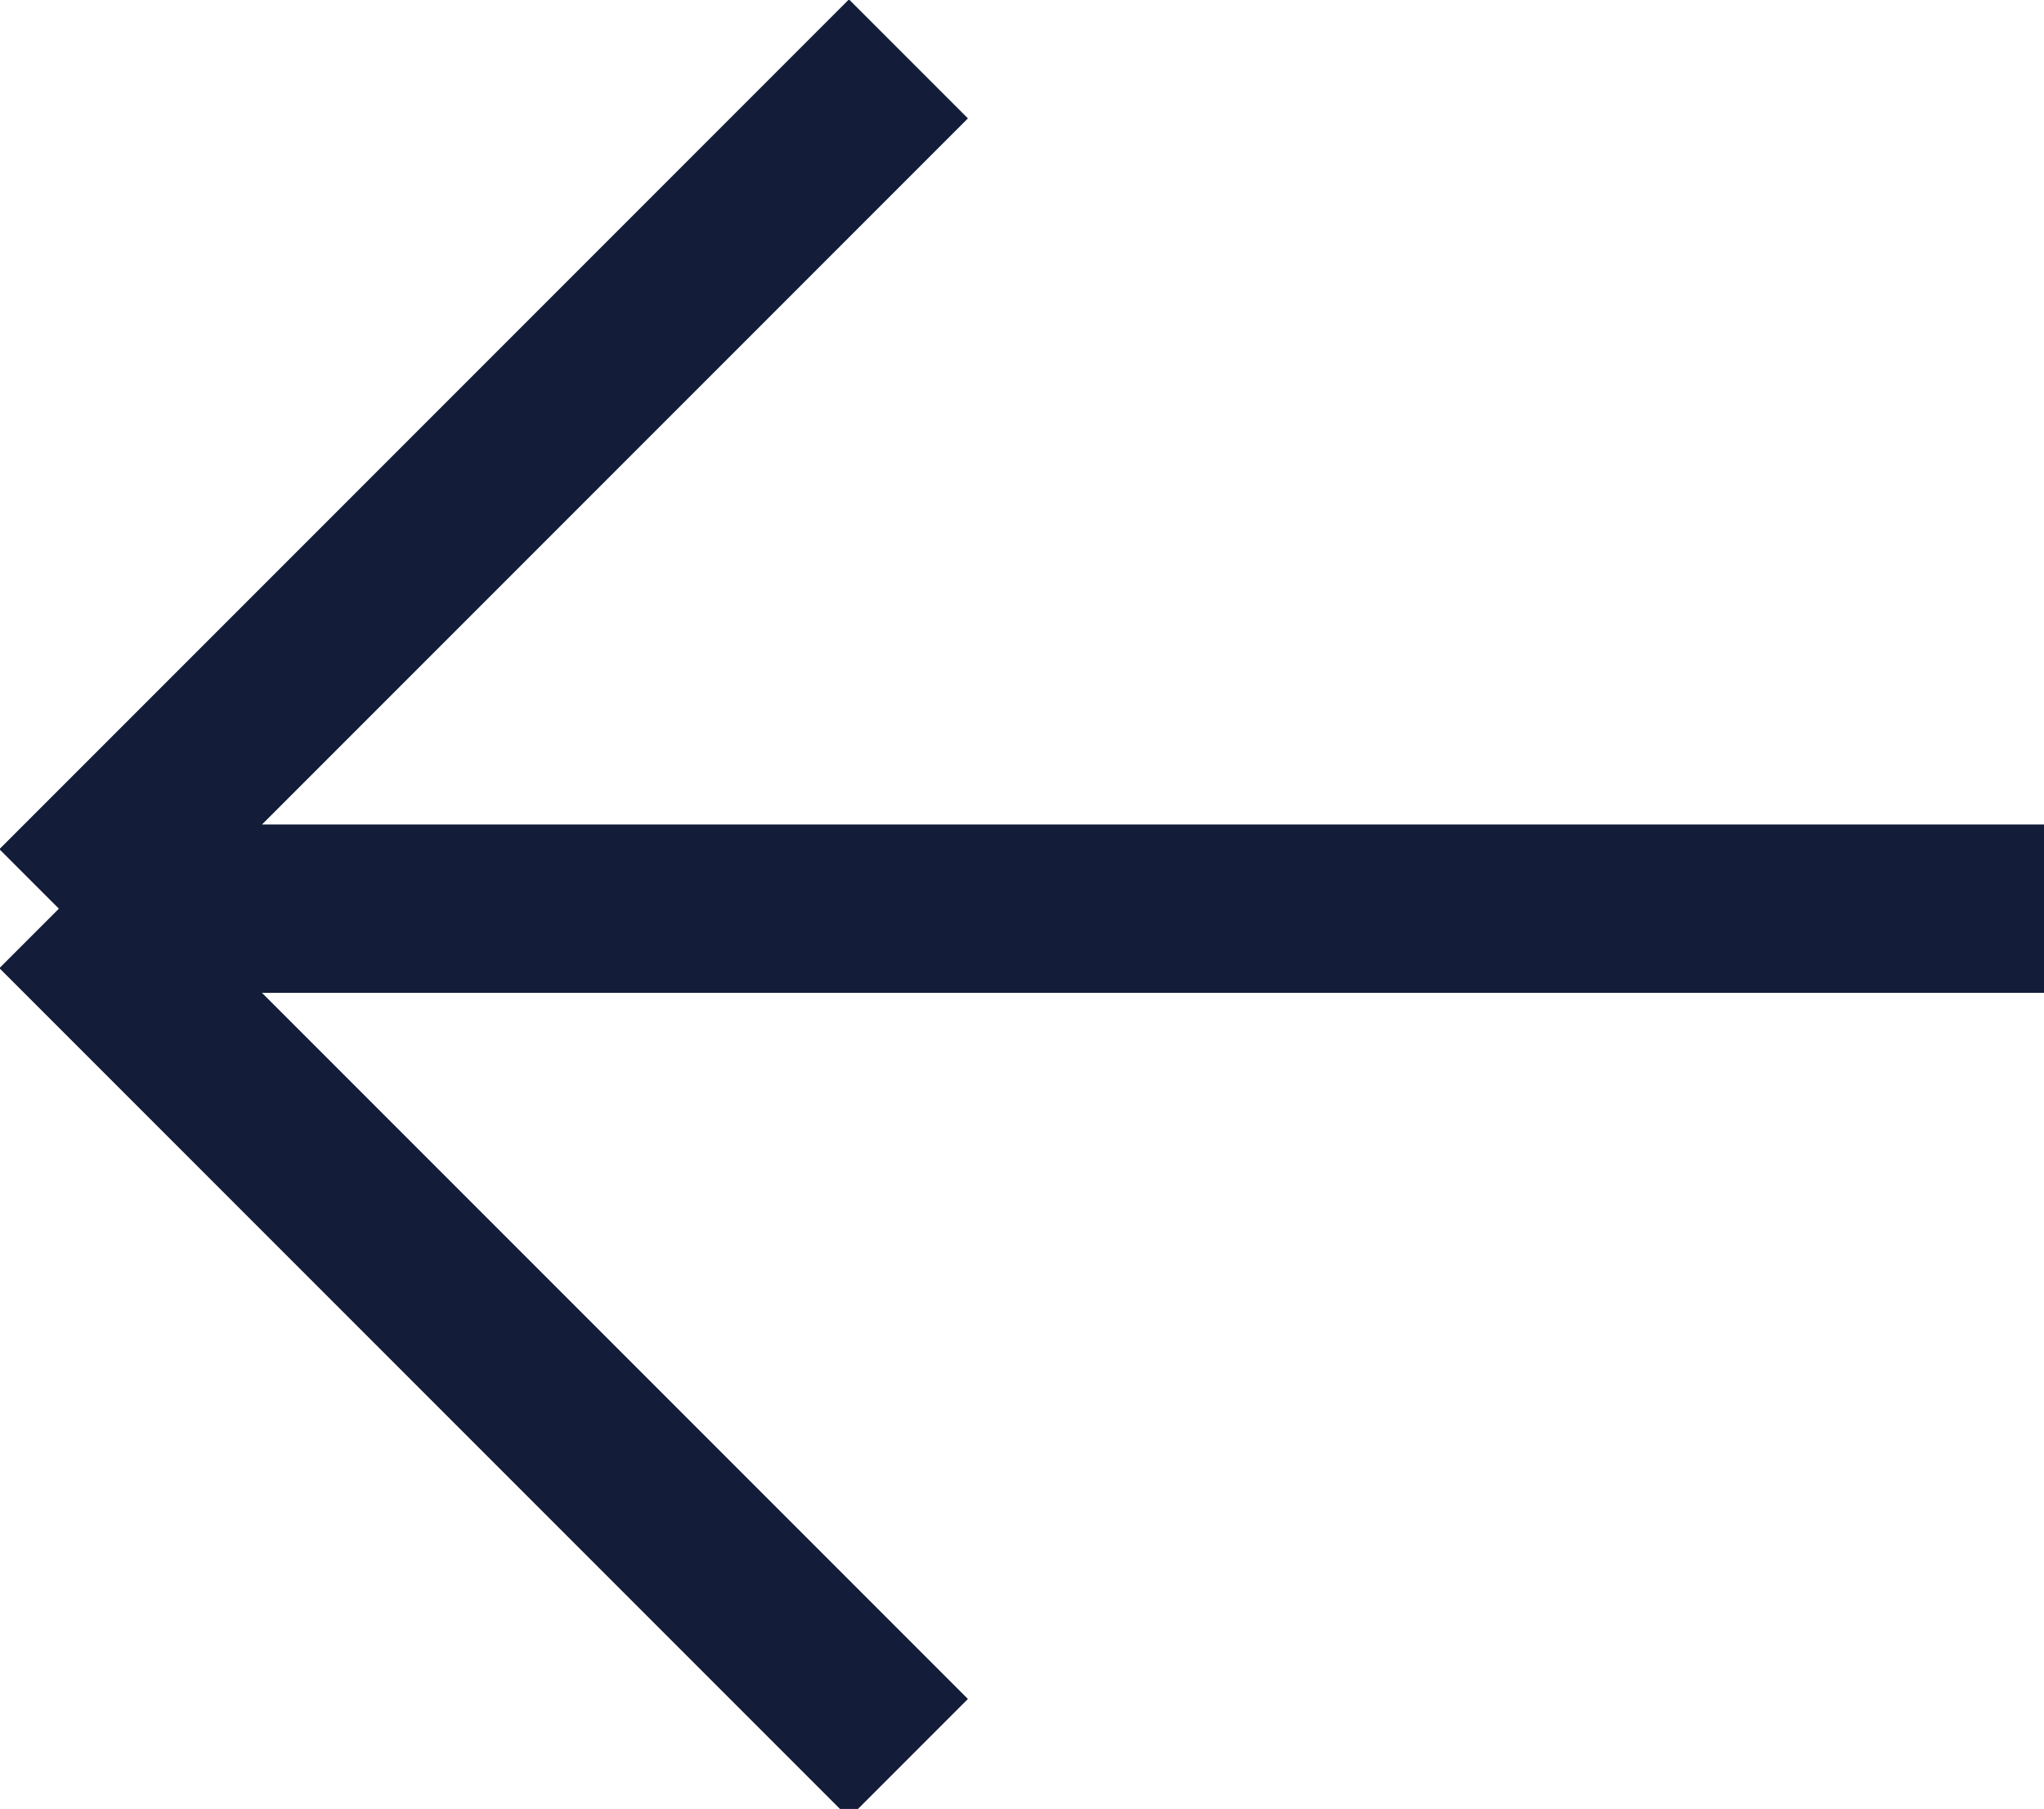
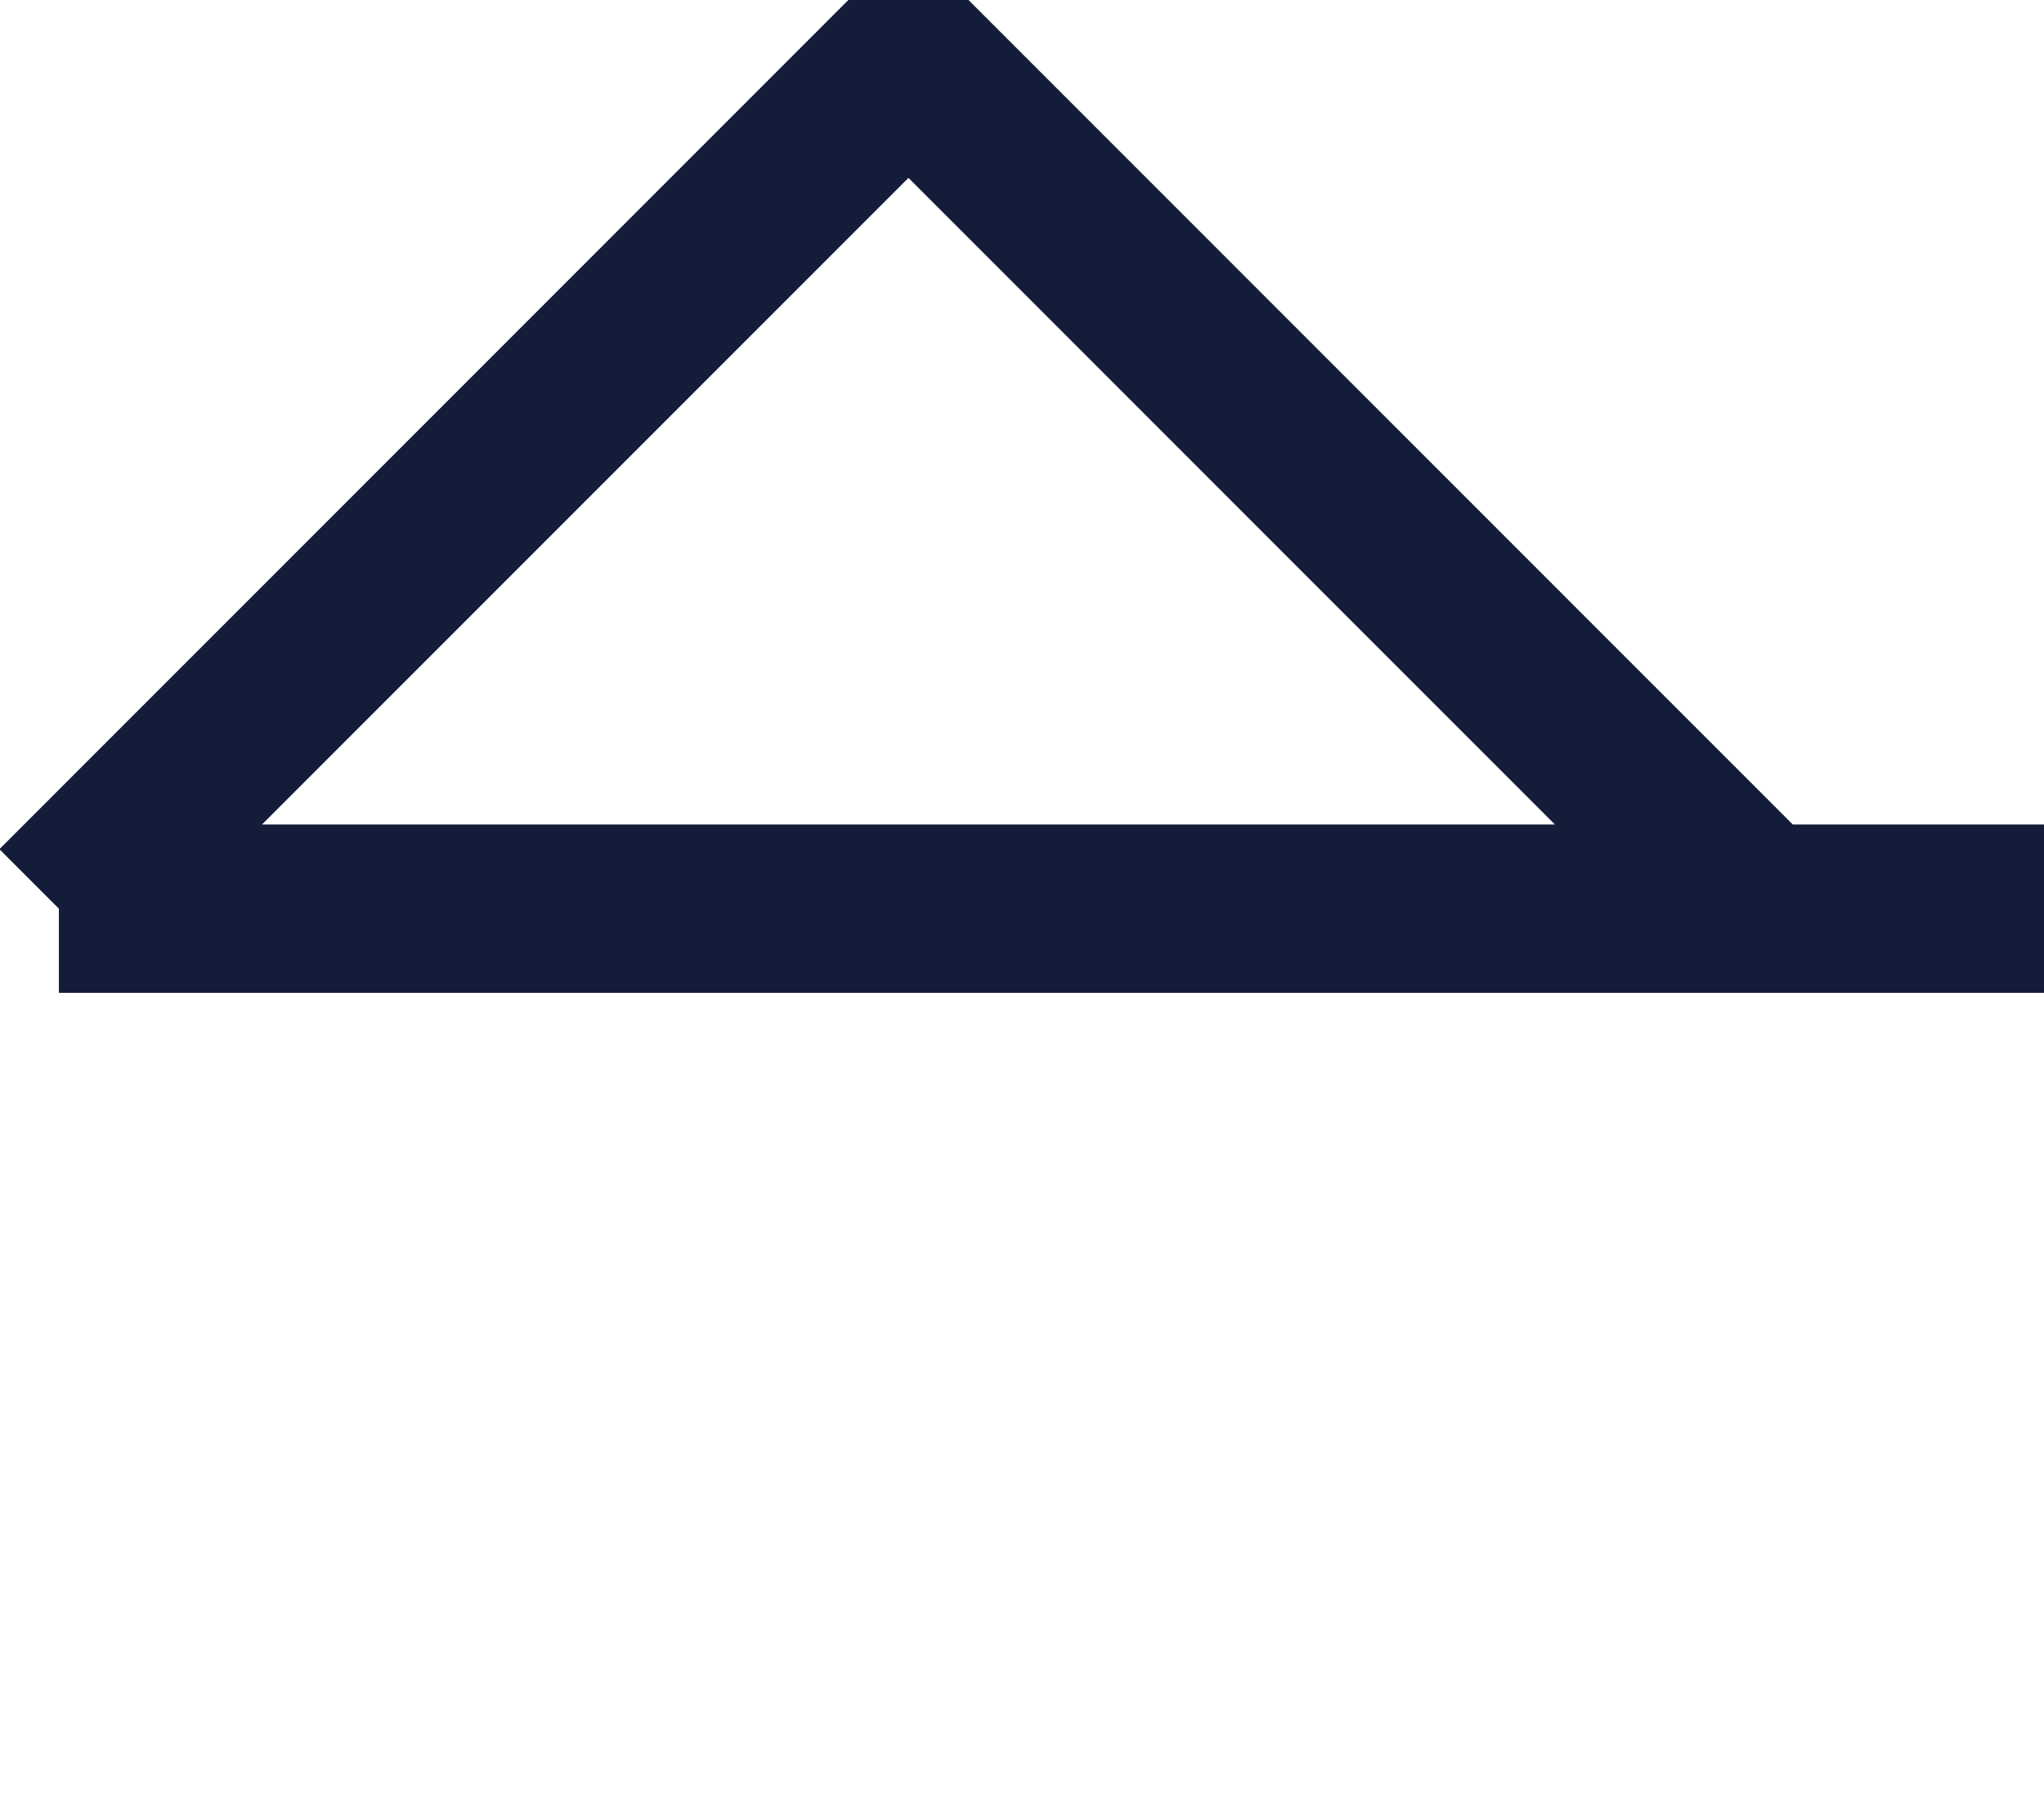
<svg xmlns="http://www.w3.org/2000/svg" version="1.1" id="Layer_1" x="0px" y="0px" viewBox="0 0 24.3 21.5" style="enable-background:new 0 0 24.3 21.5;" xml:space="preserve">
  <style type="text/css">
	.st0{fill:none;stroke:#131D3A;stroke-width:2;}
</style>
  <g id="Layer_2_1_">
    <g id="Layer_1-2">
-       <path class="st0" d="M24.3,10.8H0.7 M0.7,10.8L10.8,0.7 M0.7,10.8l10.1,10.1" />
+       <path class="st0" d="M24.3,10.8H0.7 M0.7,10.8L10.8,0.7 l10.1,10.1" />
    </g>
  </g>
</svg>